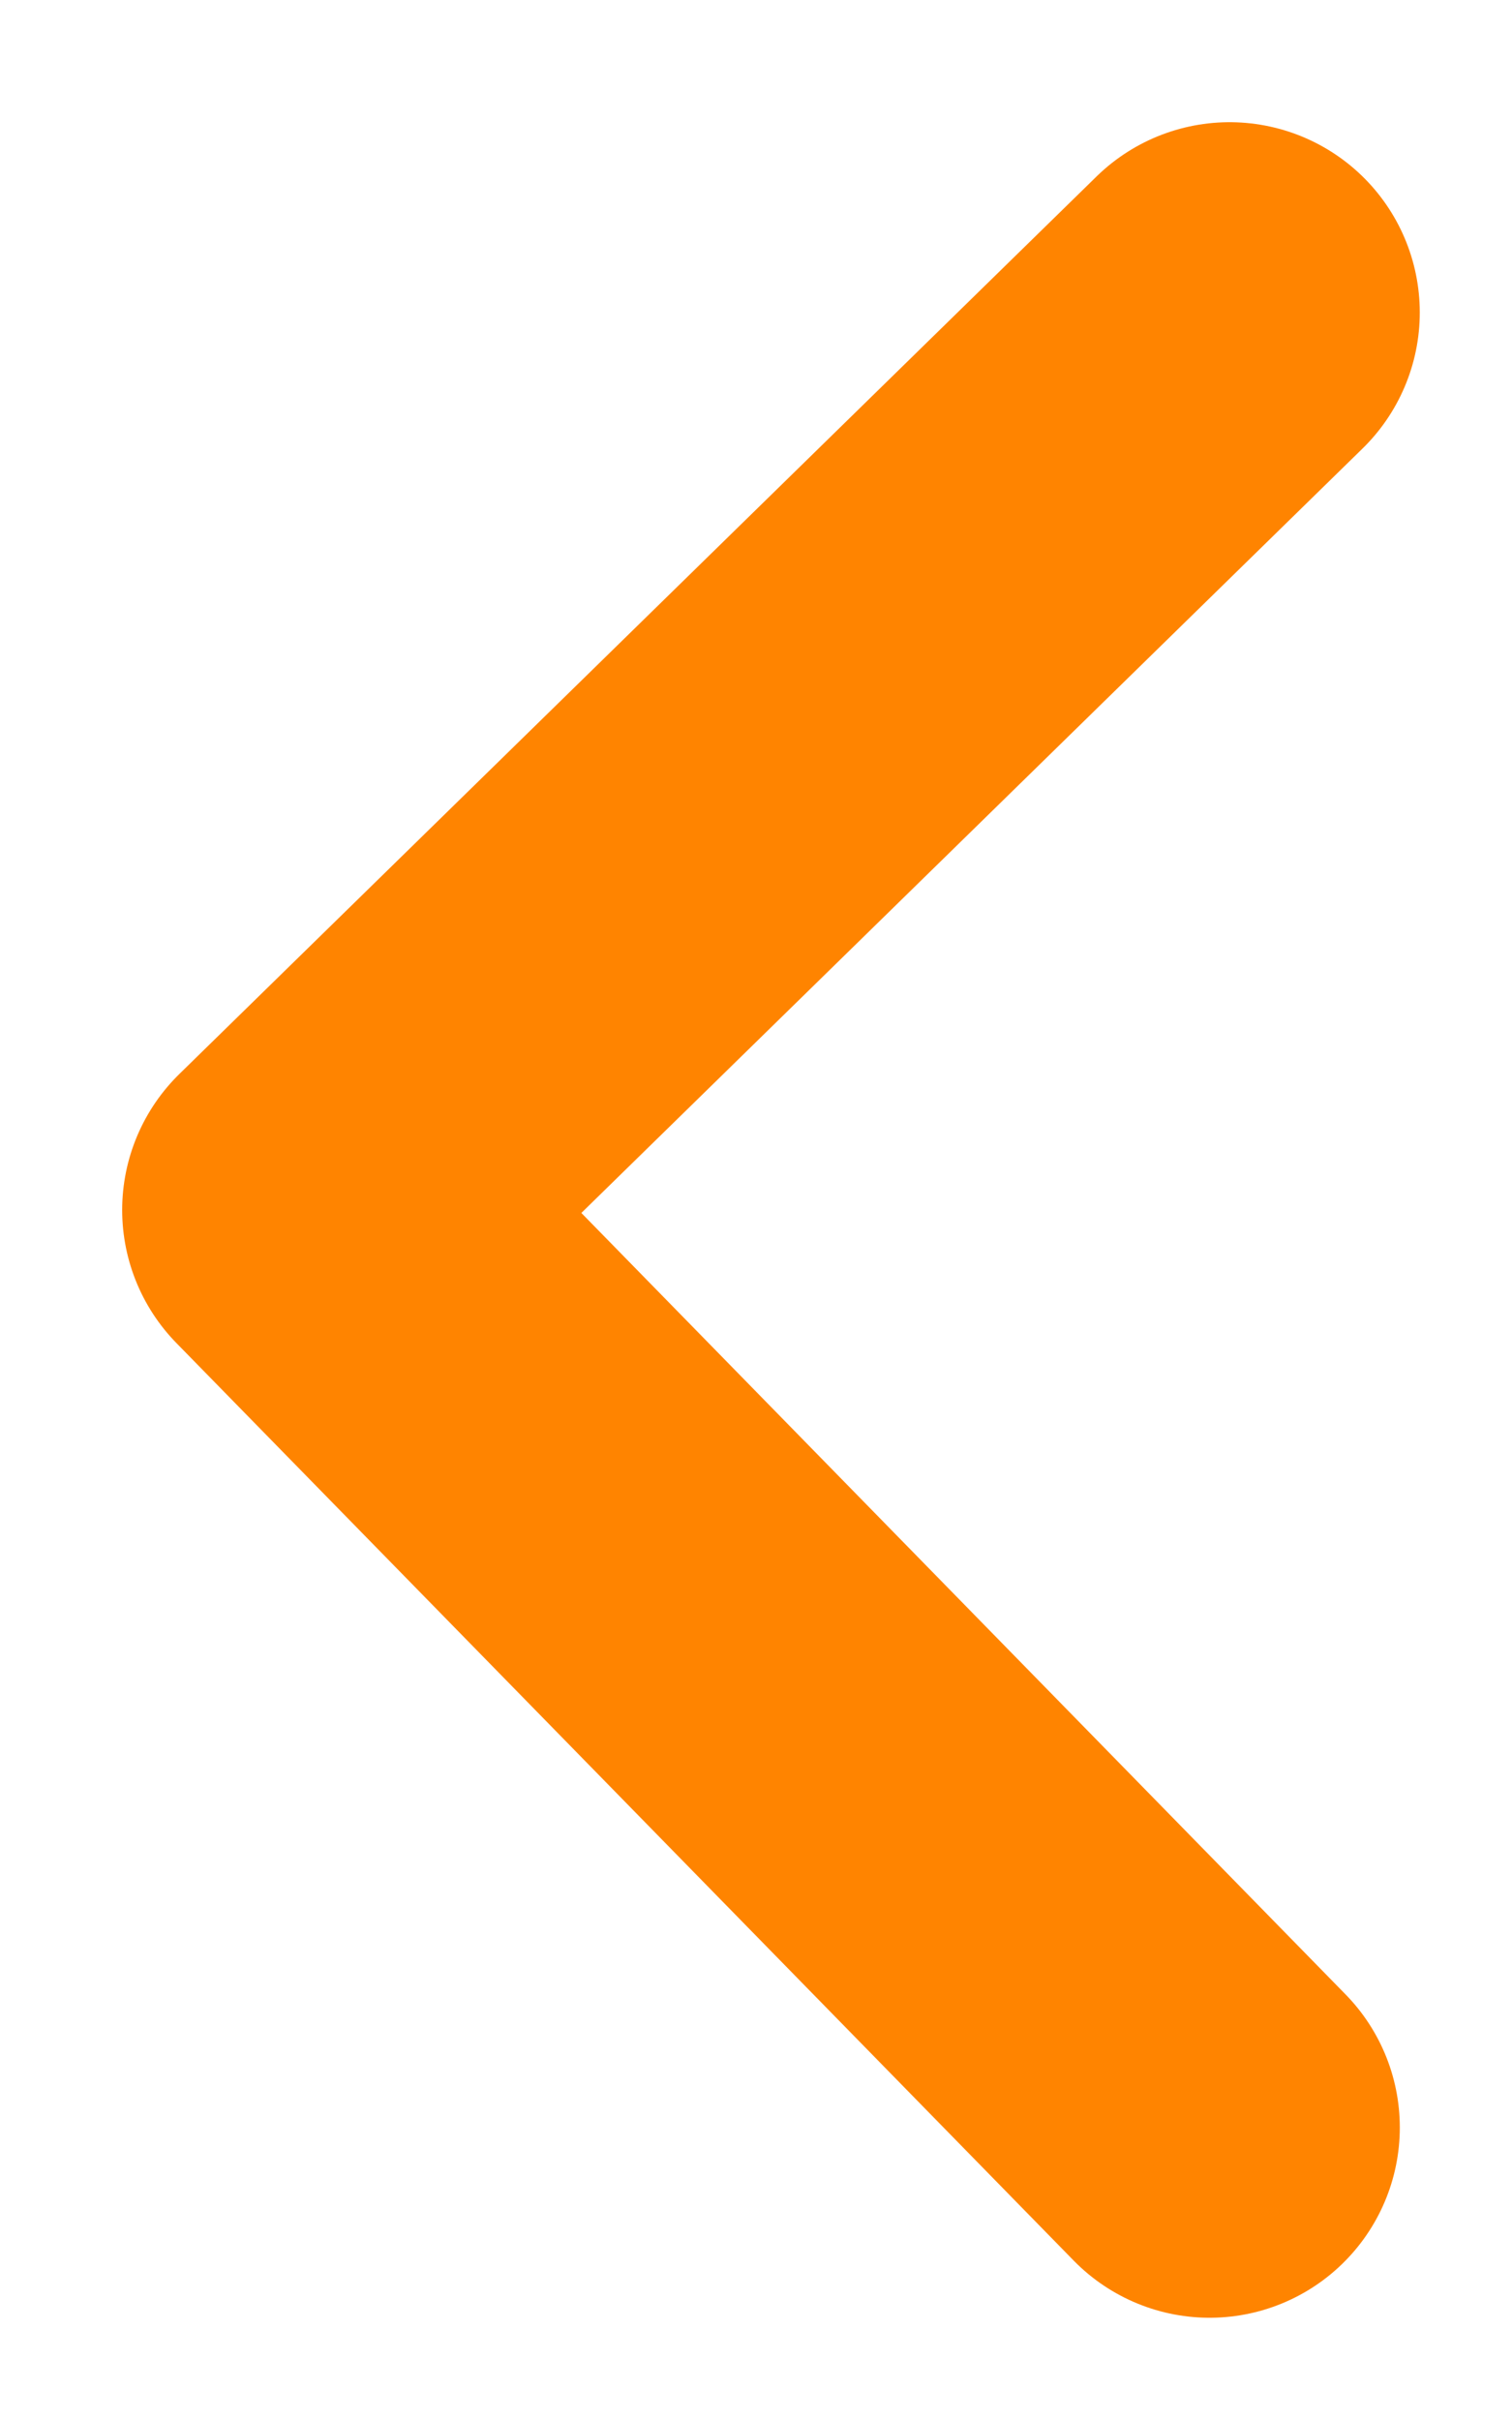
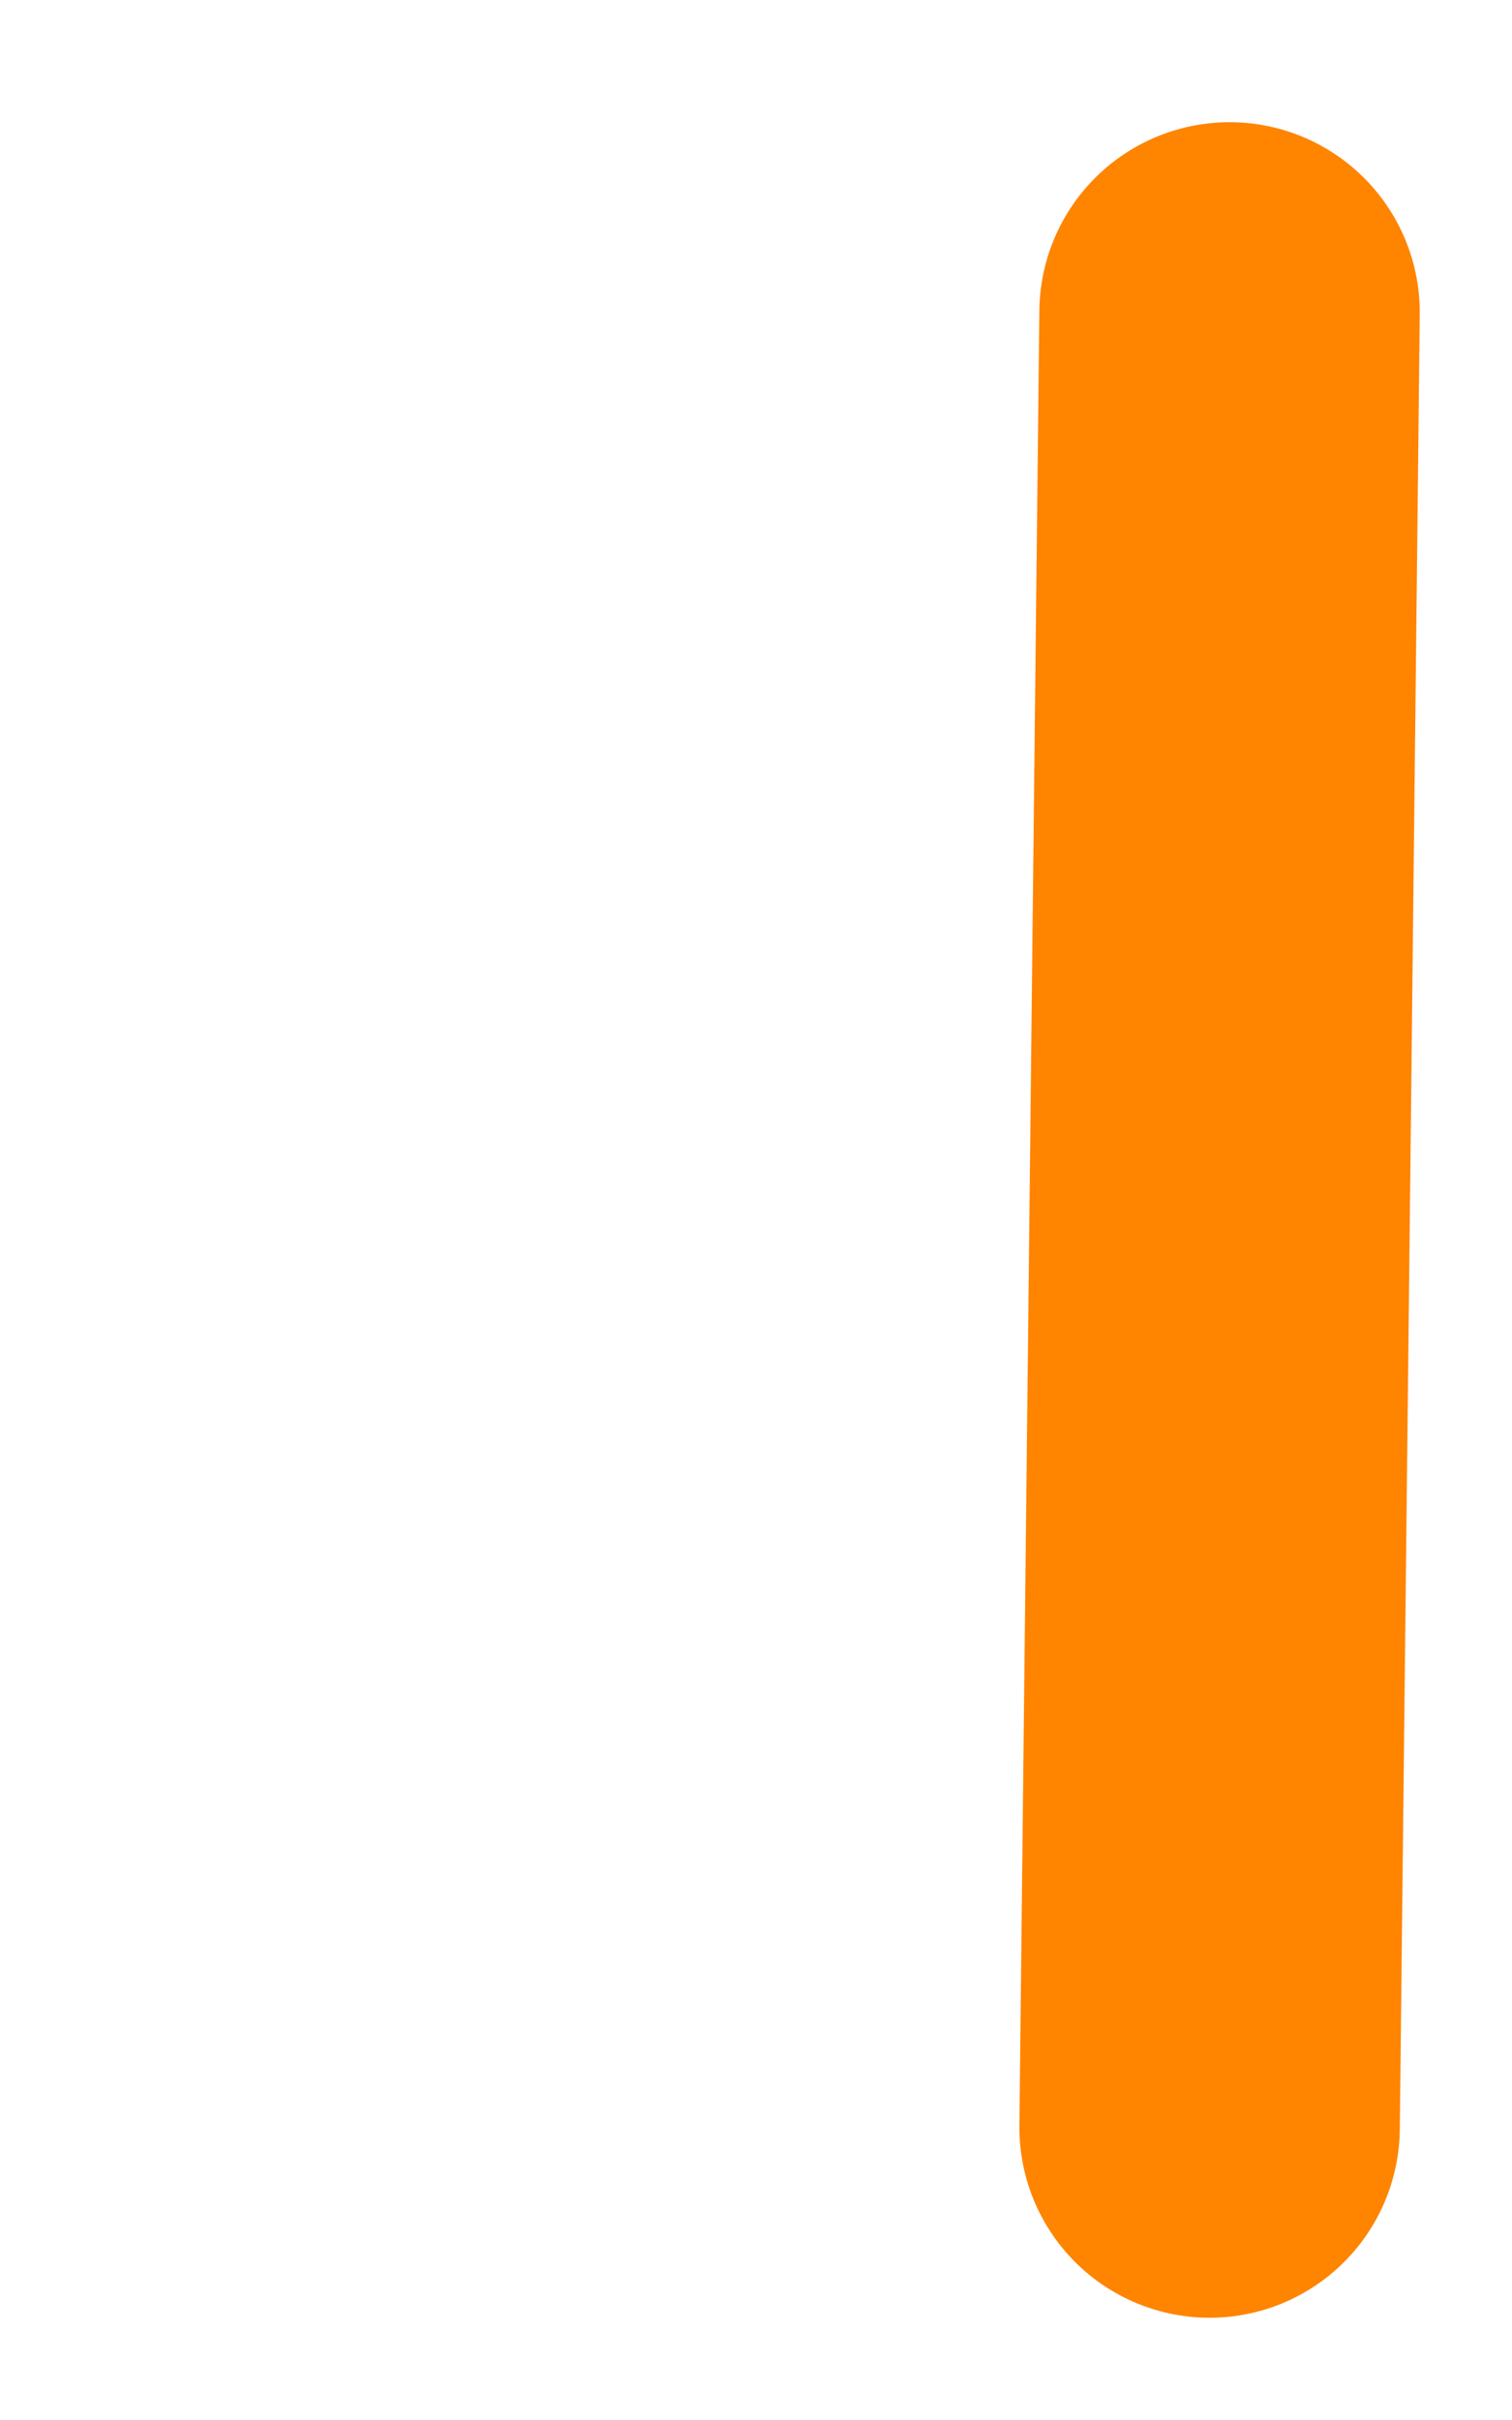
<svg xmlns="http://www.w3.org/2000/svg" width="5" height="8" viewBox="0 0 5 8" fill="none">
-   <path d="M4 7.033L1.033 4L4.066 1.033" stroke="#FF8400" stroke-width="1.258" stroke-linecap="round" stroke-linejoin="round" />
+   <path d="M4 7.033L4.066 1.033" stroke="#FF8400" stroke-width="1.258" stroke-linecap="round" stroke-linejoin="round" />
</svg>